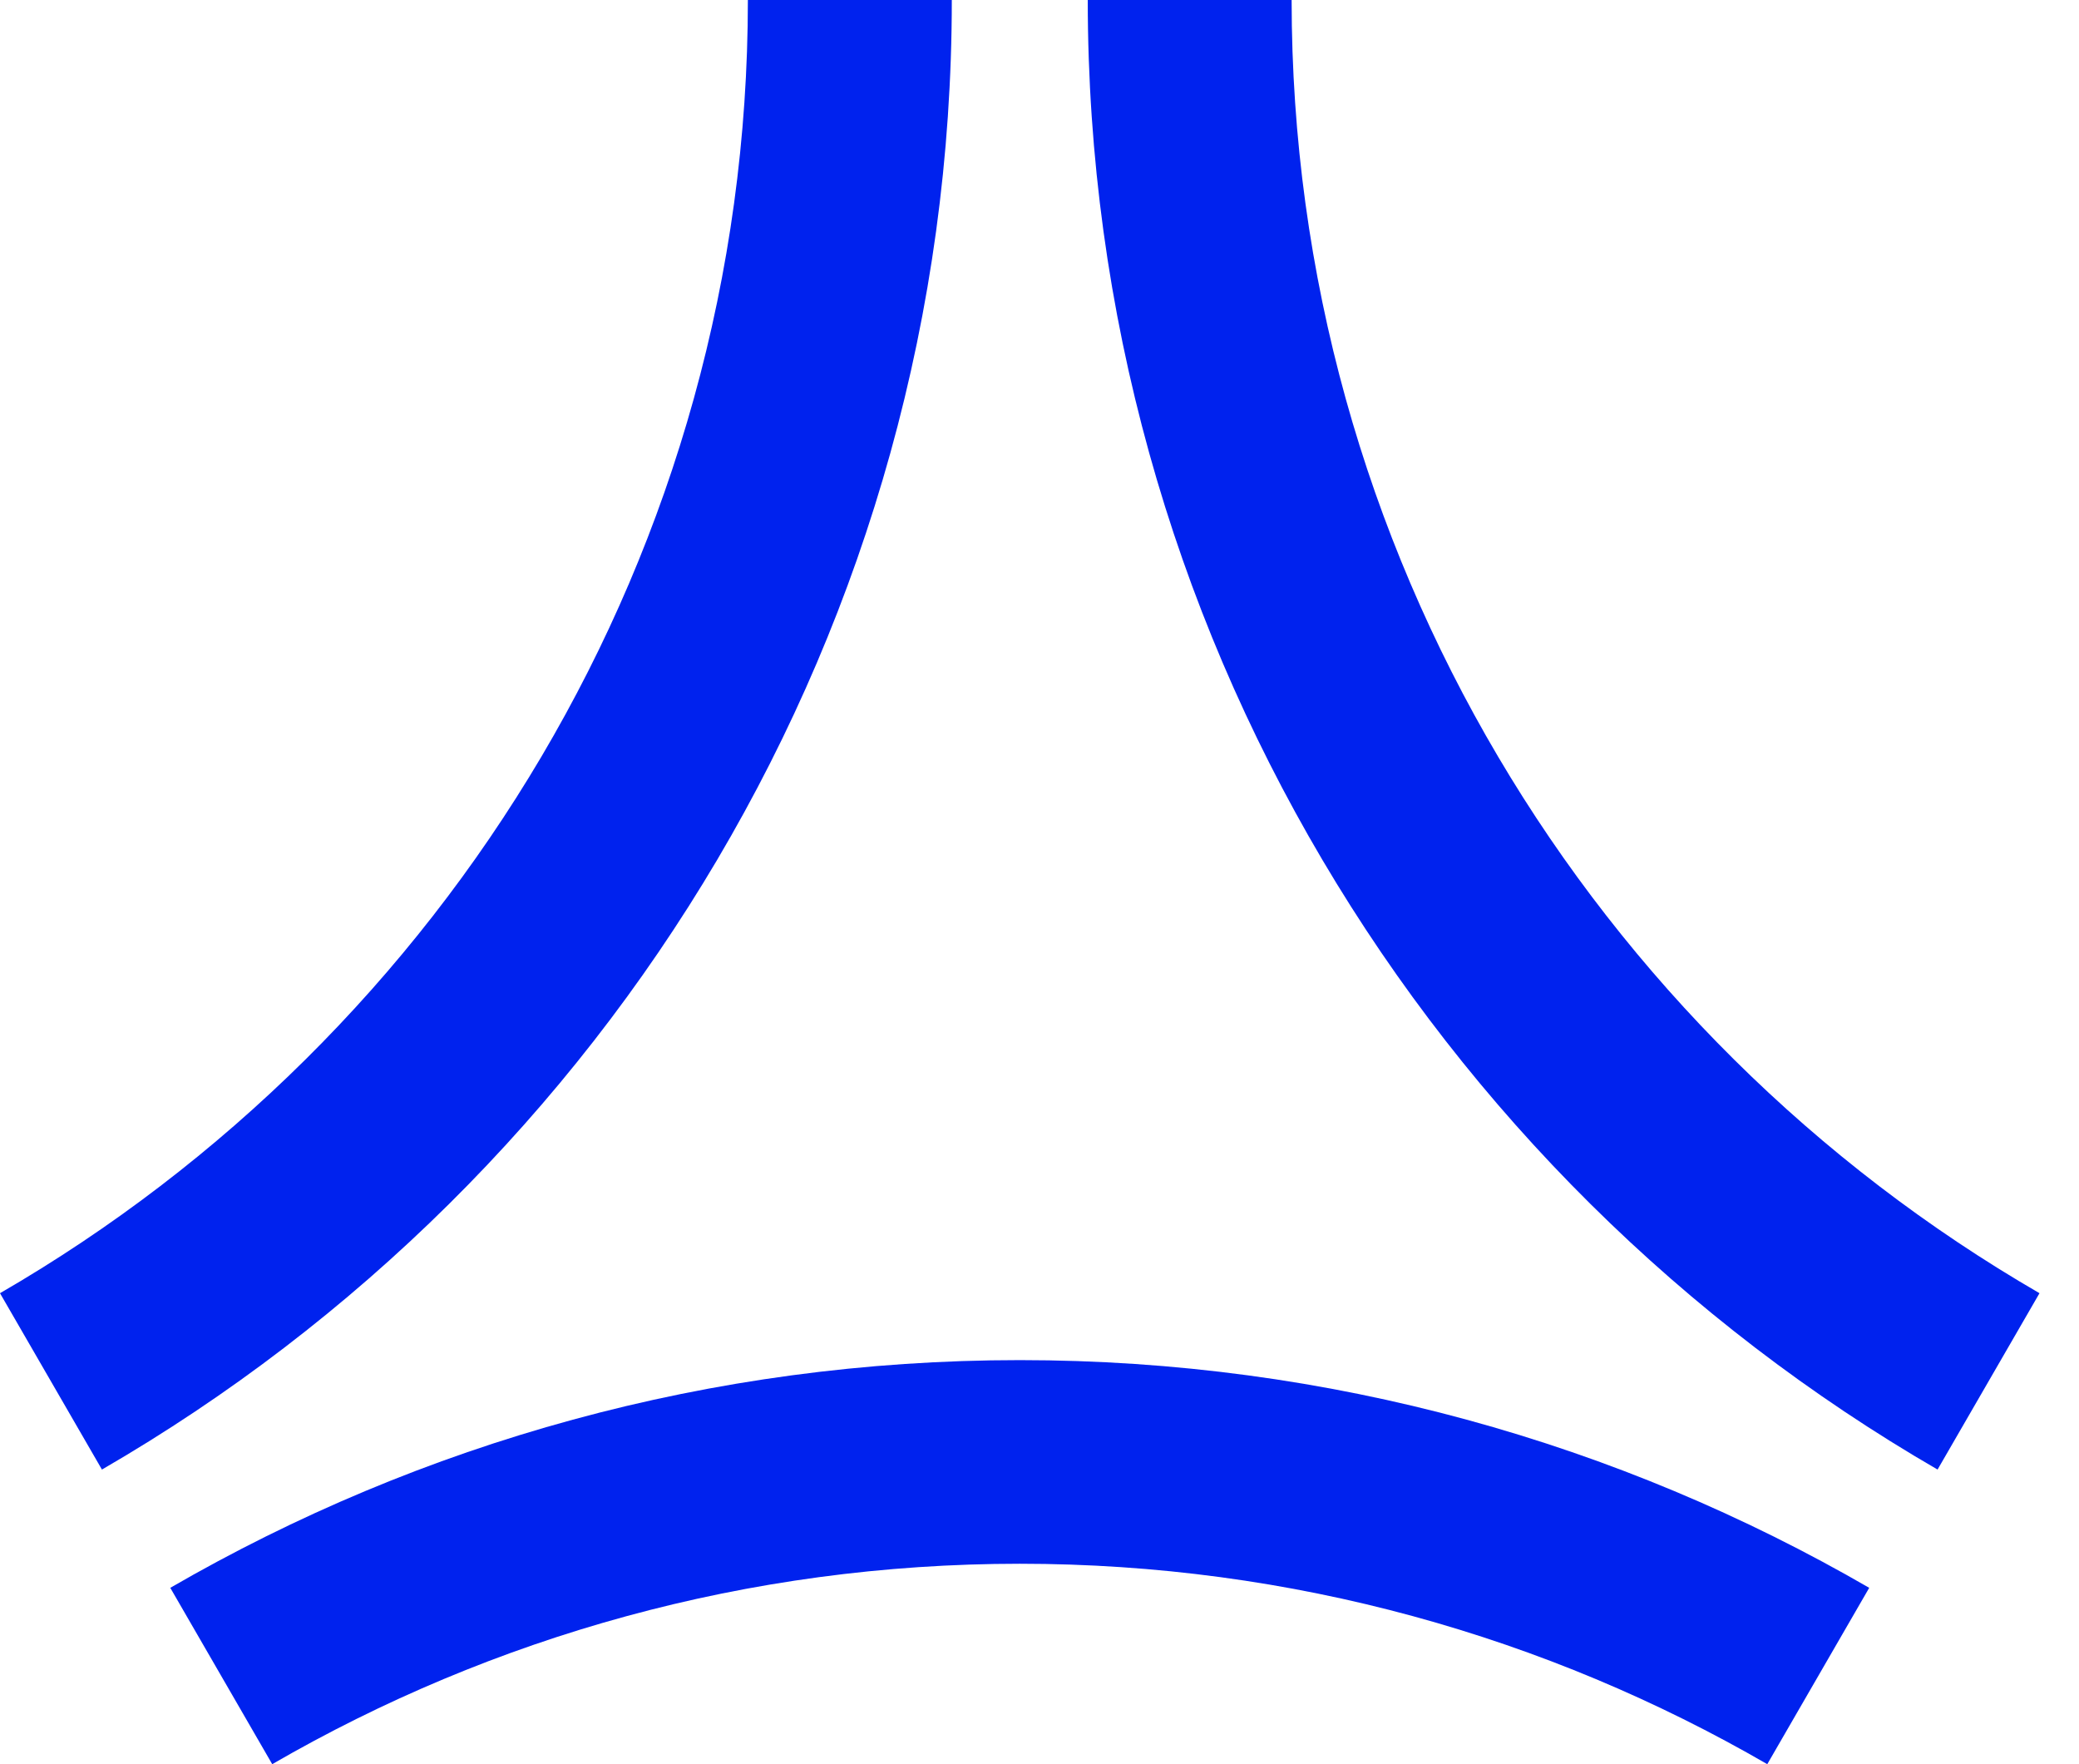
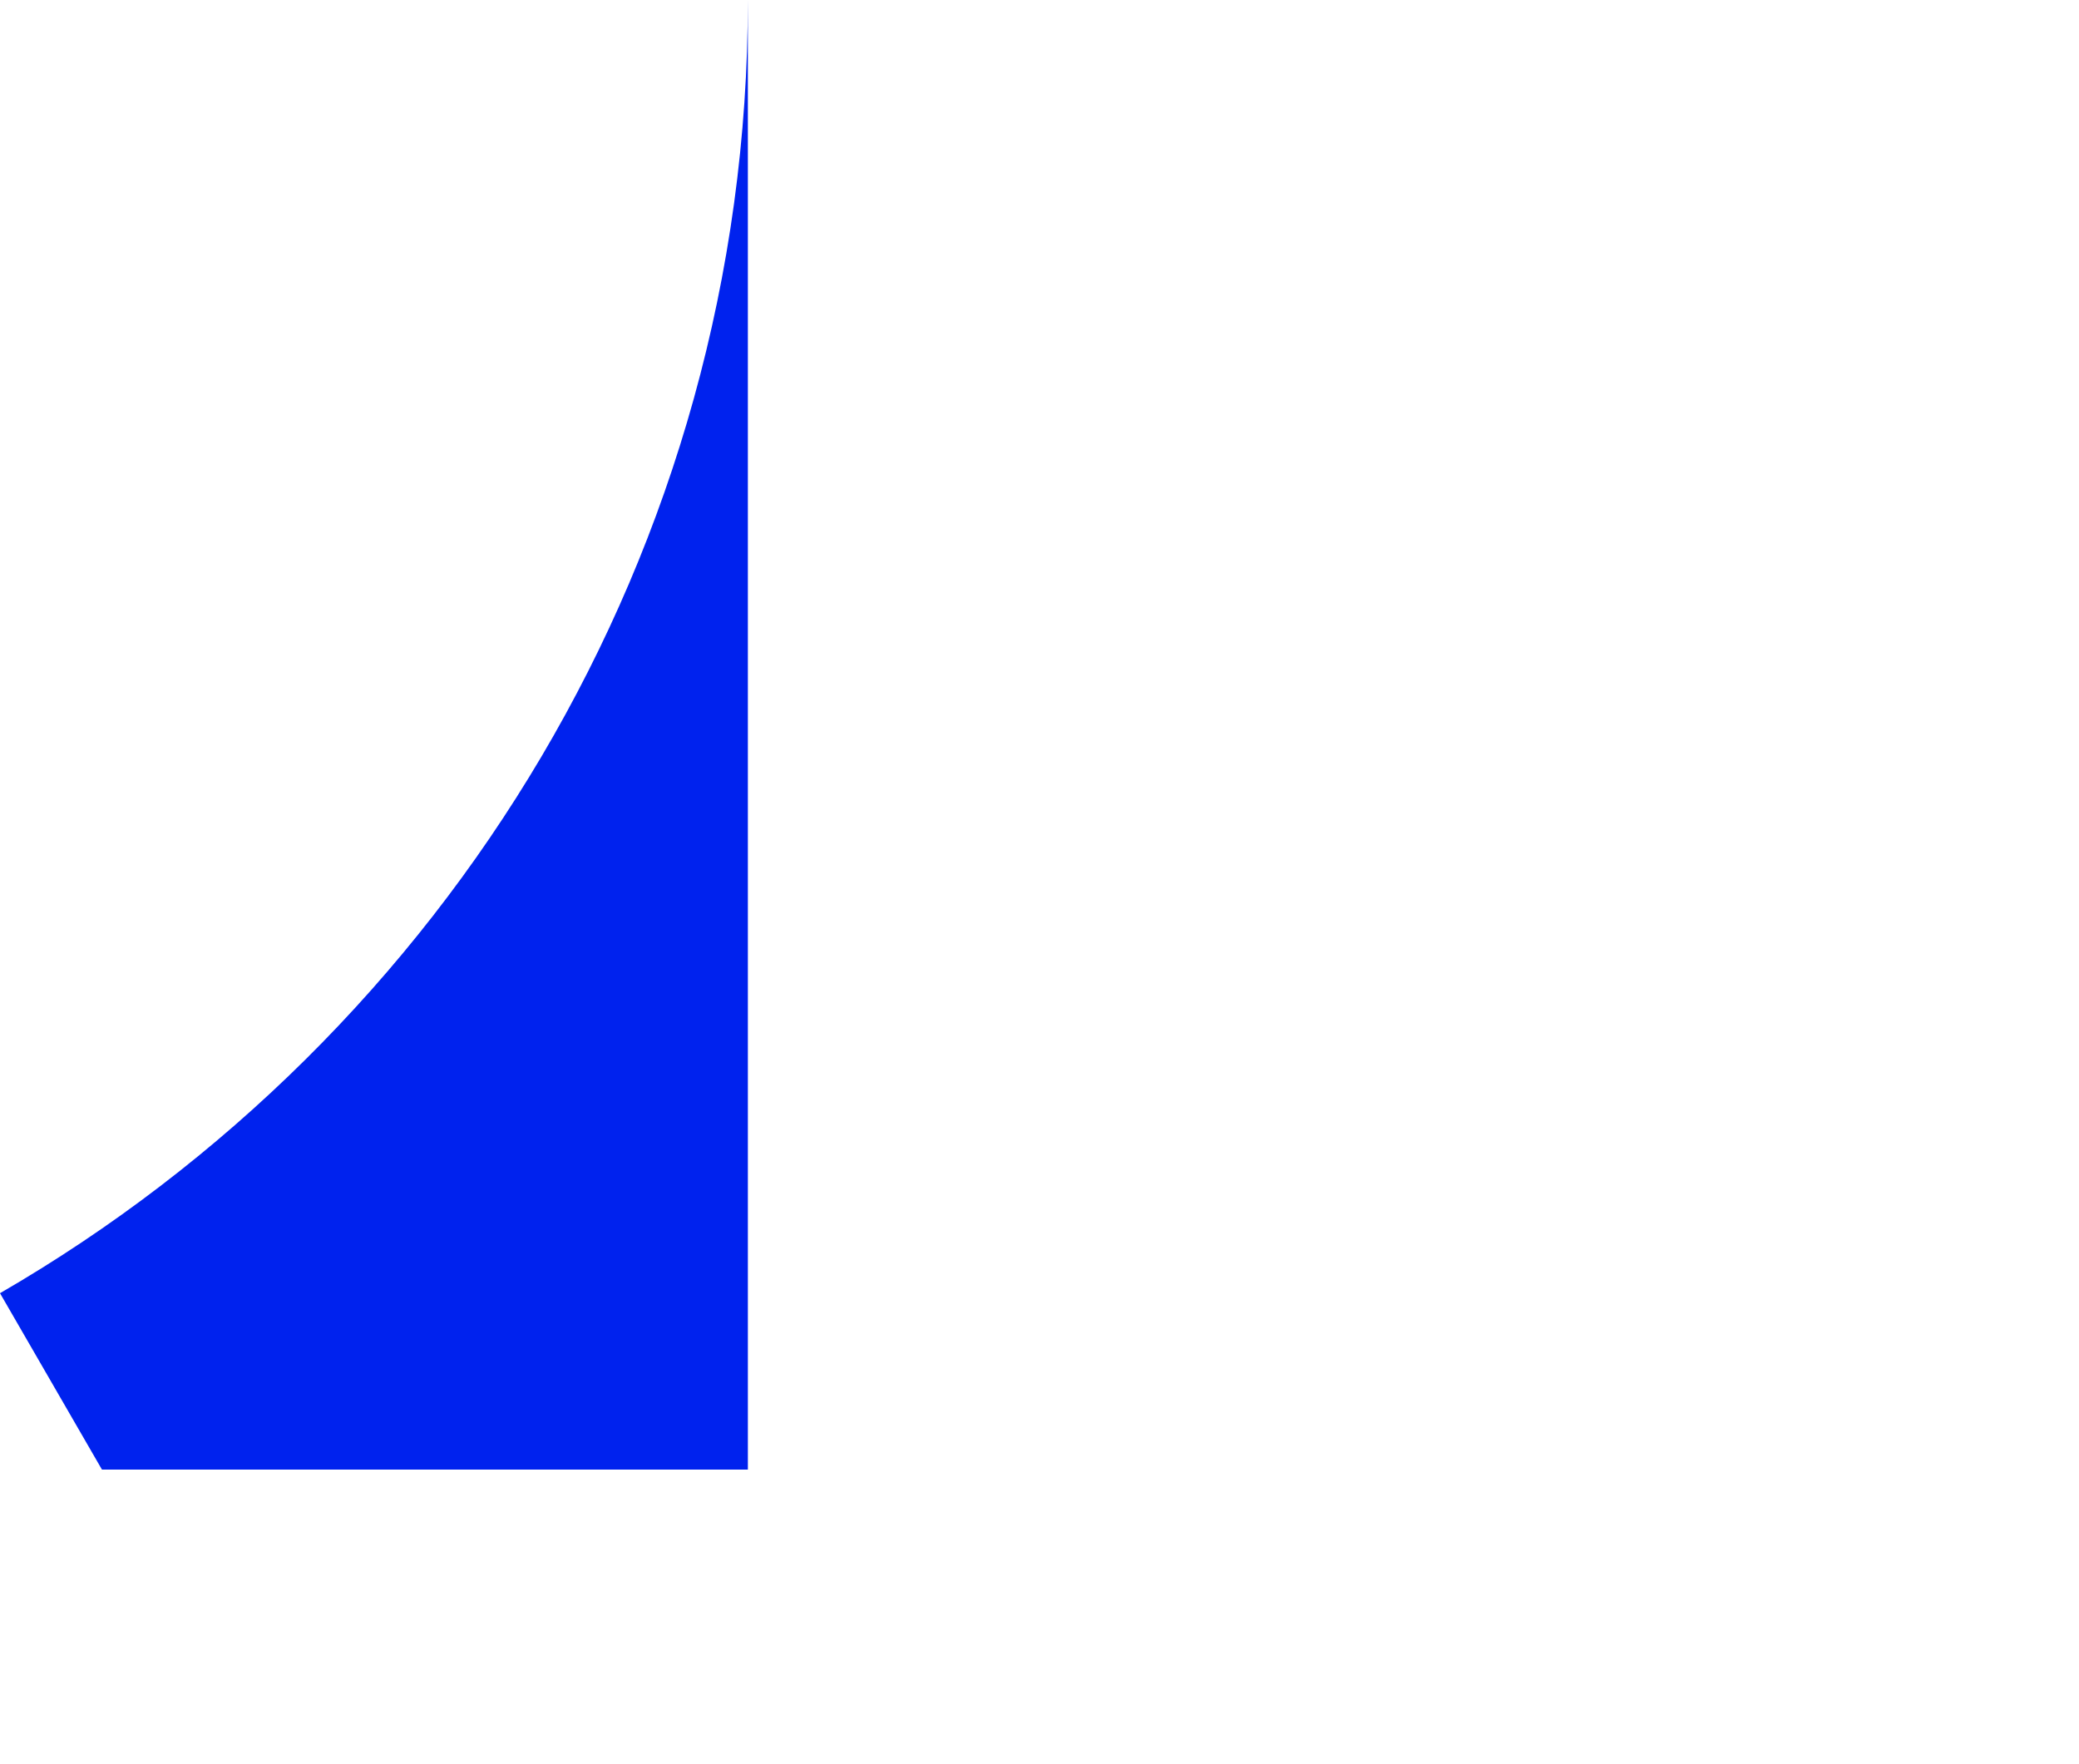
<svg xmlns="http://www.w3.org/2000/svg" width="33" height="28" viewBox="0 0 33 28" fill="none">
-   <path d="M2.703 25.201L4.321 28C7.814 25.978 11.867 24.819 16.187 24.819C20.506 24.819 24.559 25.978 28.052 28L29.67 25.201C25.701 22.903 21.095 21.587 16.187 21.587C11.278 21.587 6.672 22.903 2.703 25.201Z" fill="#0022EE" />
-   <path d="M20.502 0V0H17.266V0C17.266 9.952 22.697 18.66 30.755 23.324L32.373 20.525C25.282 16.421 20.502 8.758 20.502 0Z" fill="#0022EE" />
-   <path d="M11.871 9.54704e-05C11.871 8.758 7.091 16.421 0 20.525L1.618 23.324C9.676 18.66 15.108 9.952 15.108 9.54704e-05H11.871Z" fill="#0022EE" />
+   <path d="M11.871 9.54704e-05C11.871 8.758 7.091 16.421 0 20.525L1.618 23.324H11.871Z" fill="#0022EE" />
</svg>